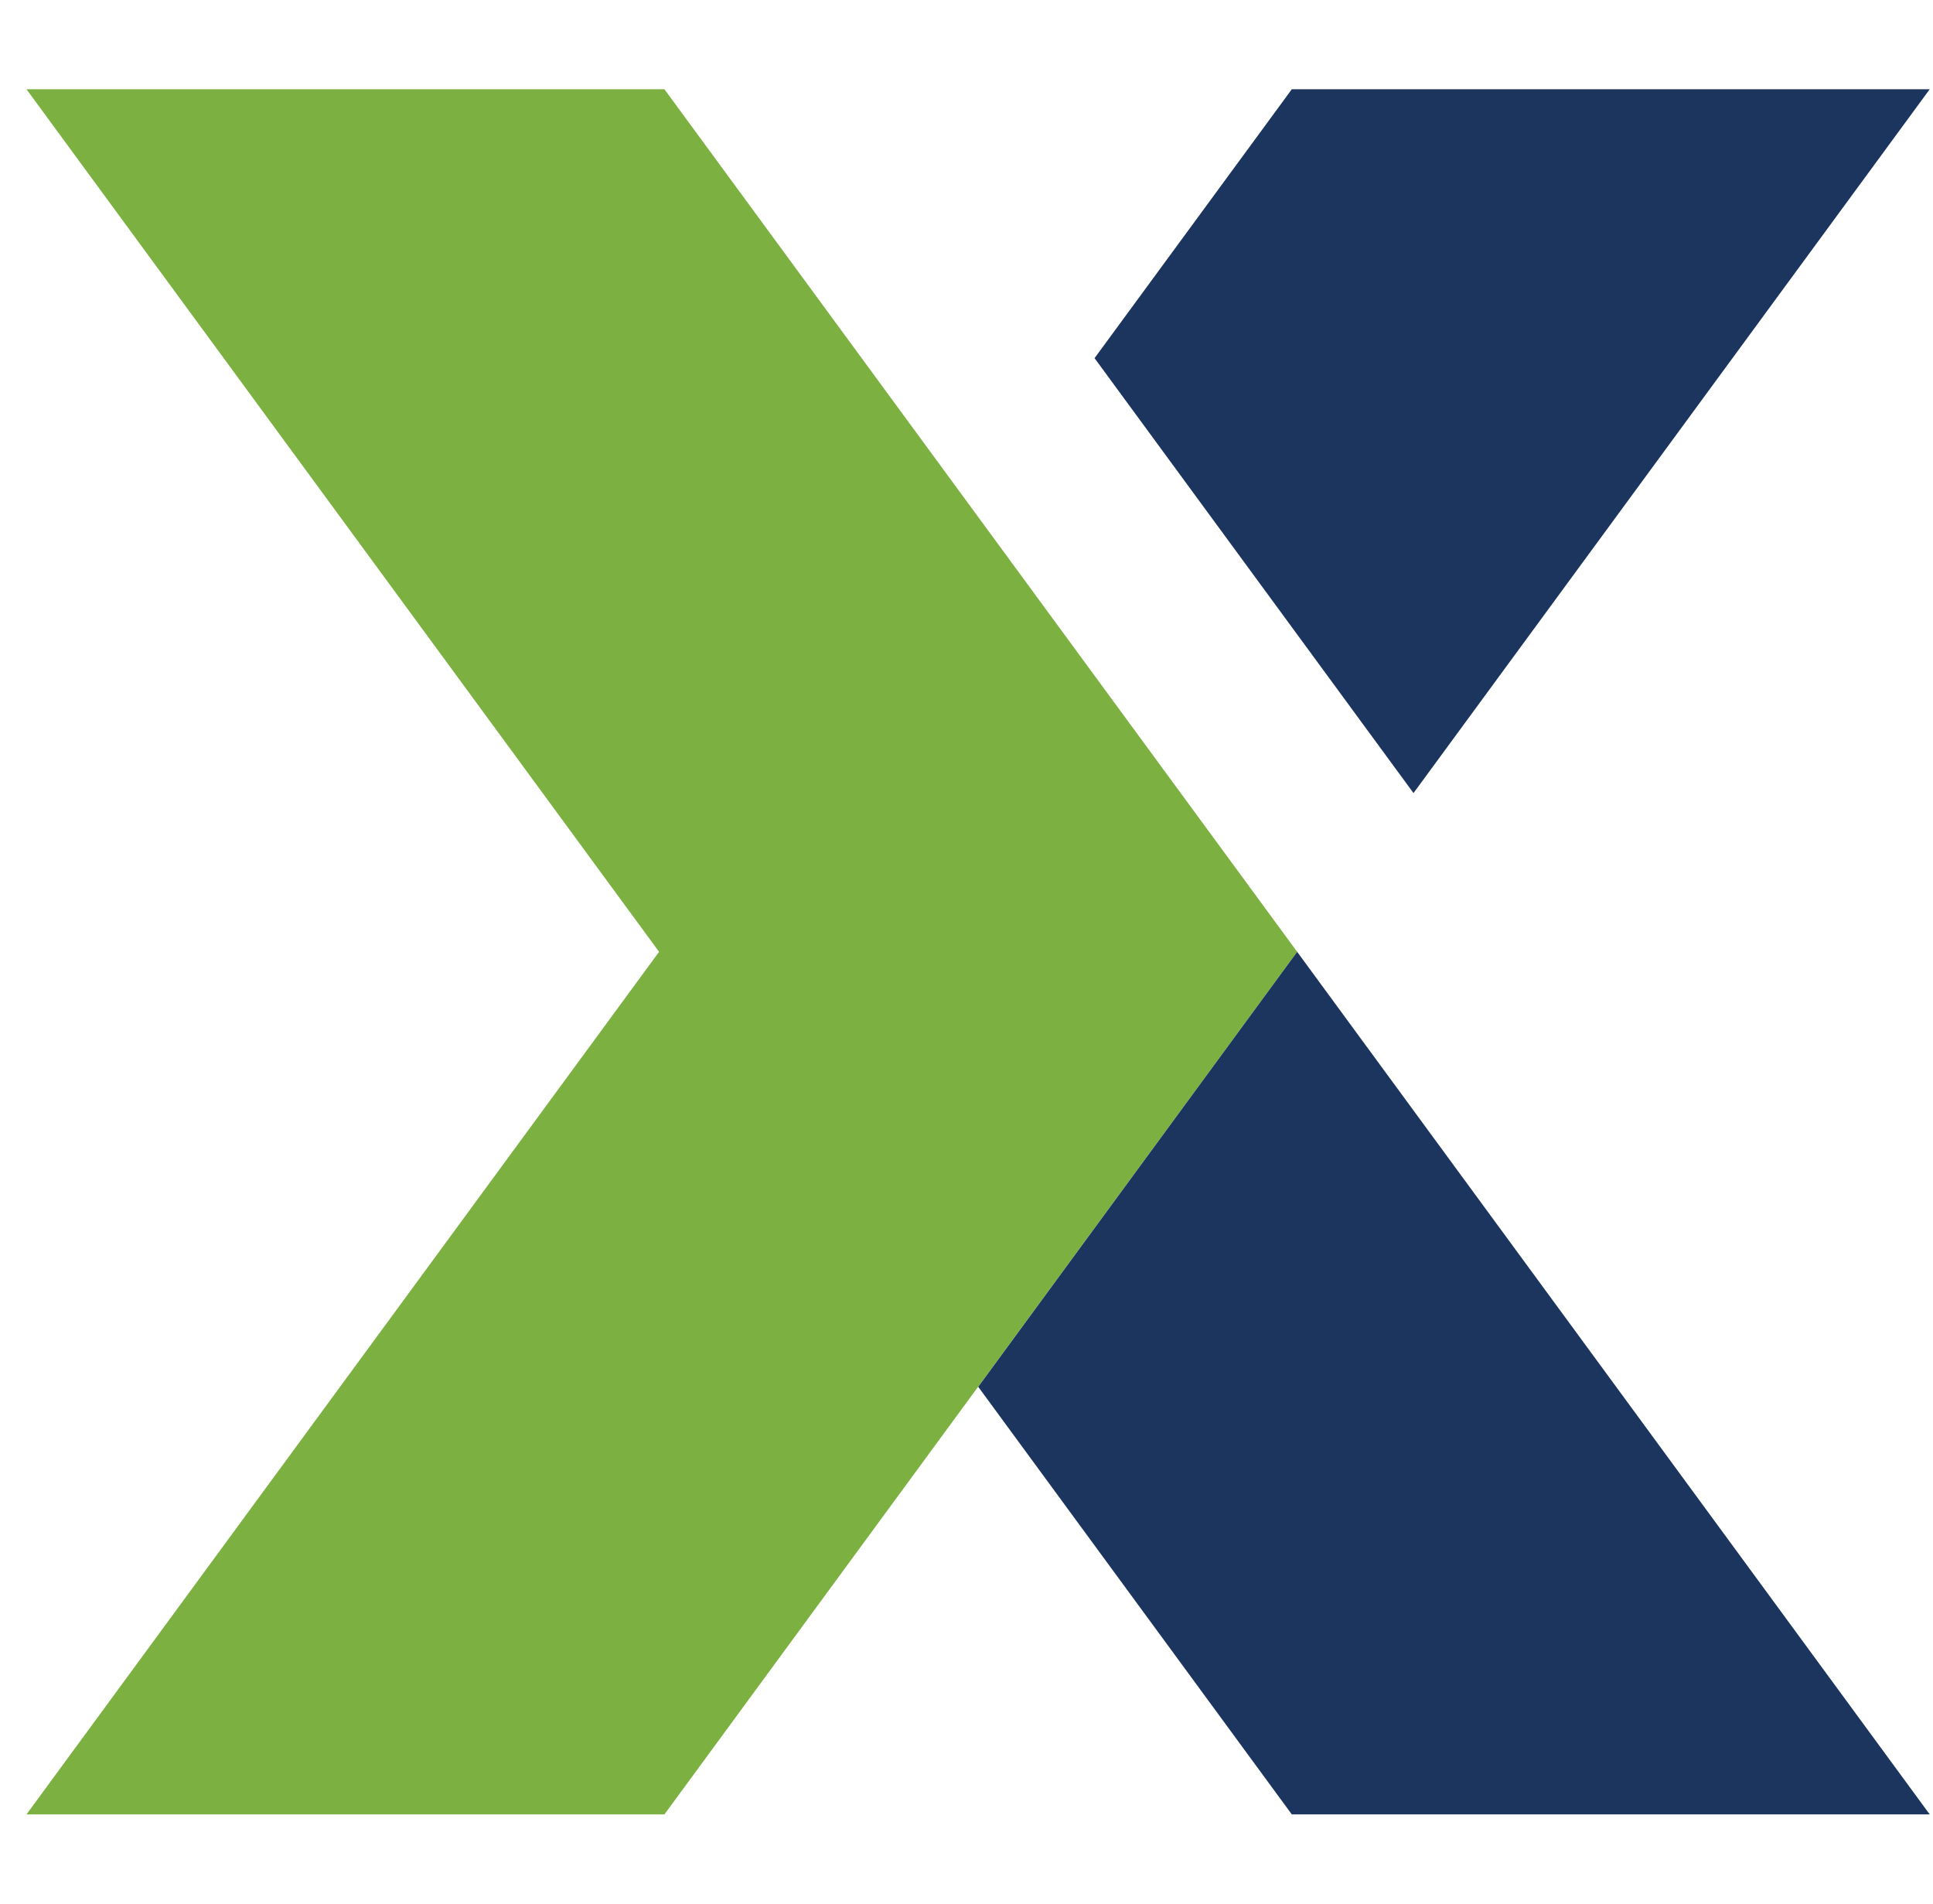
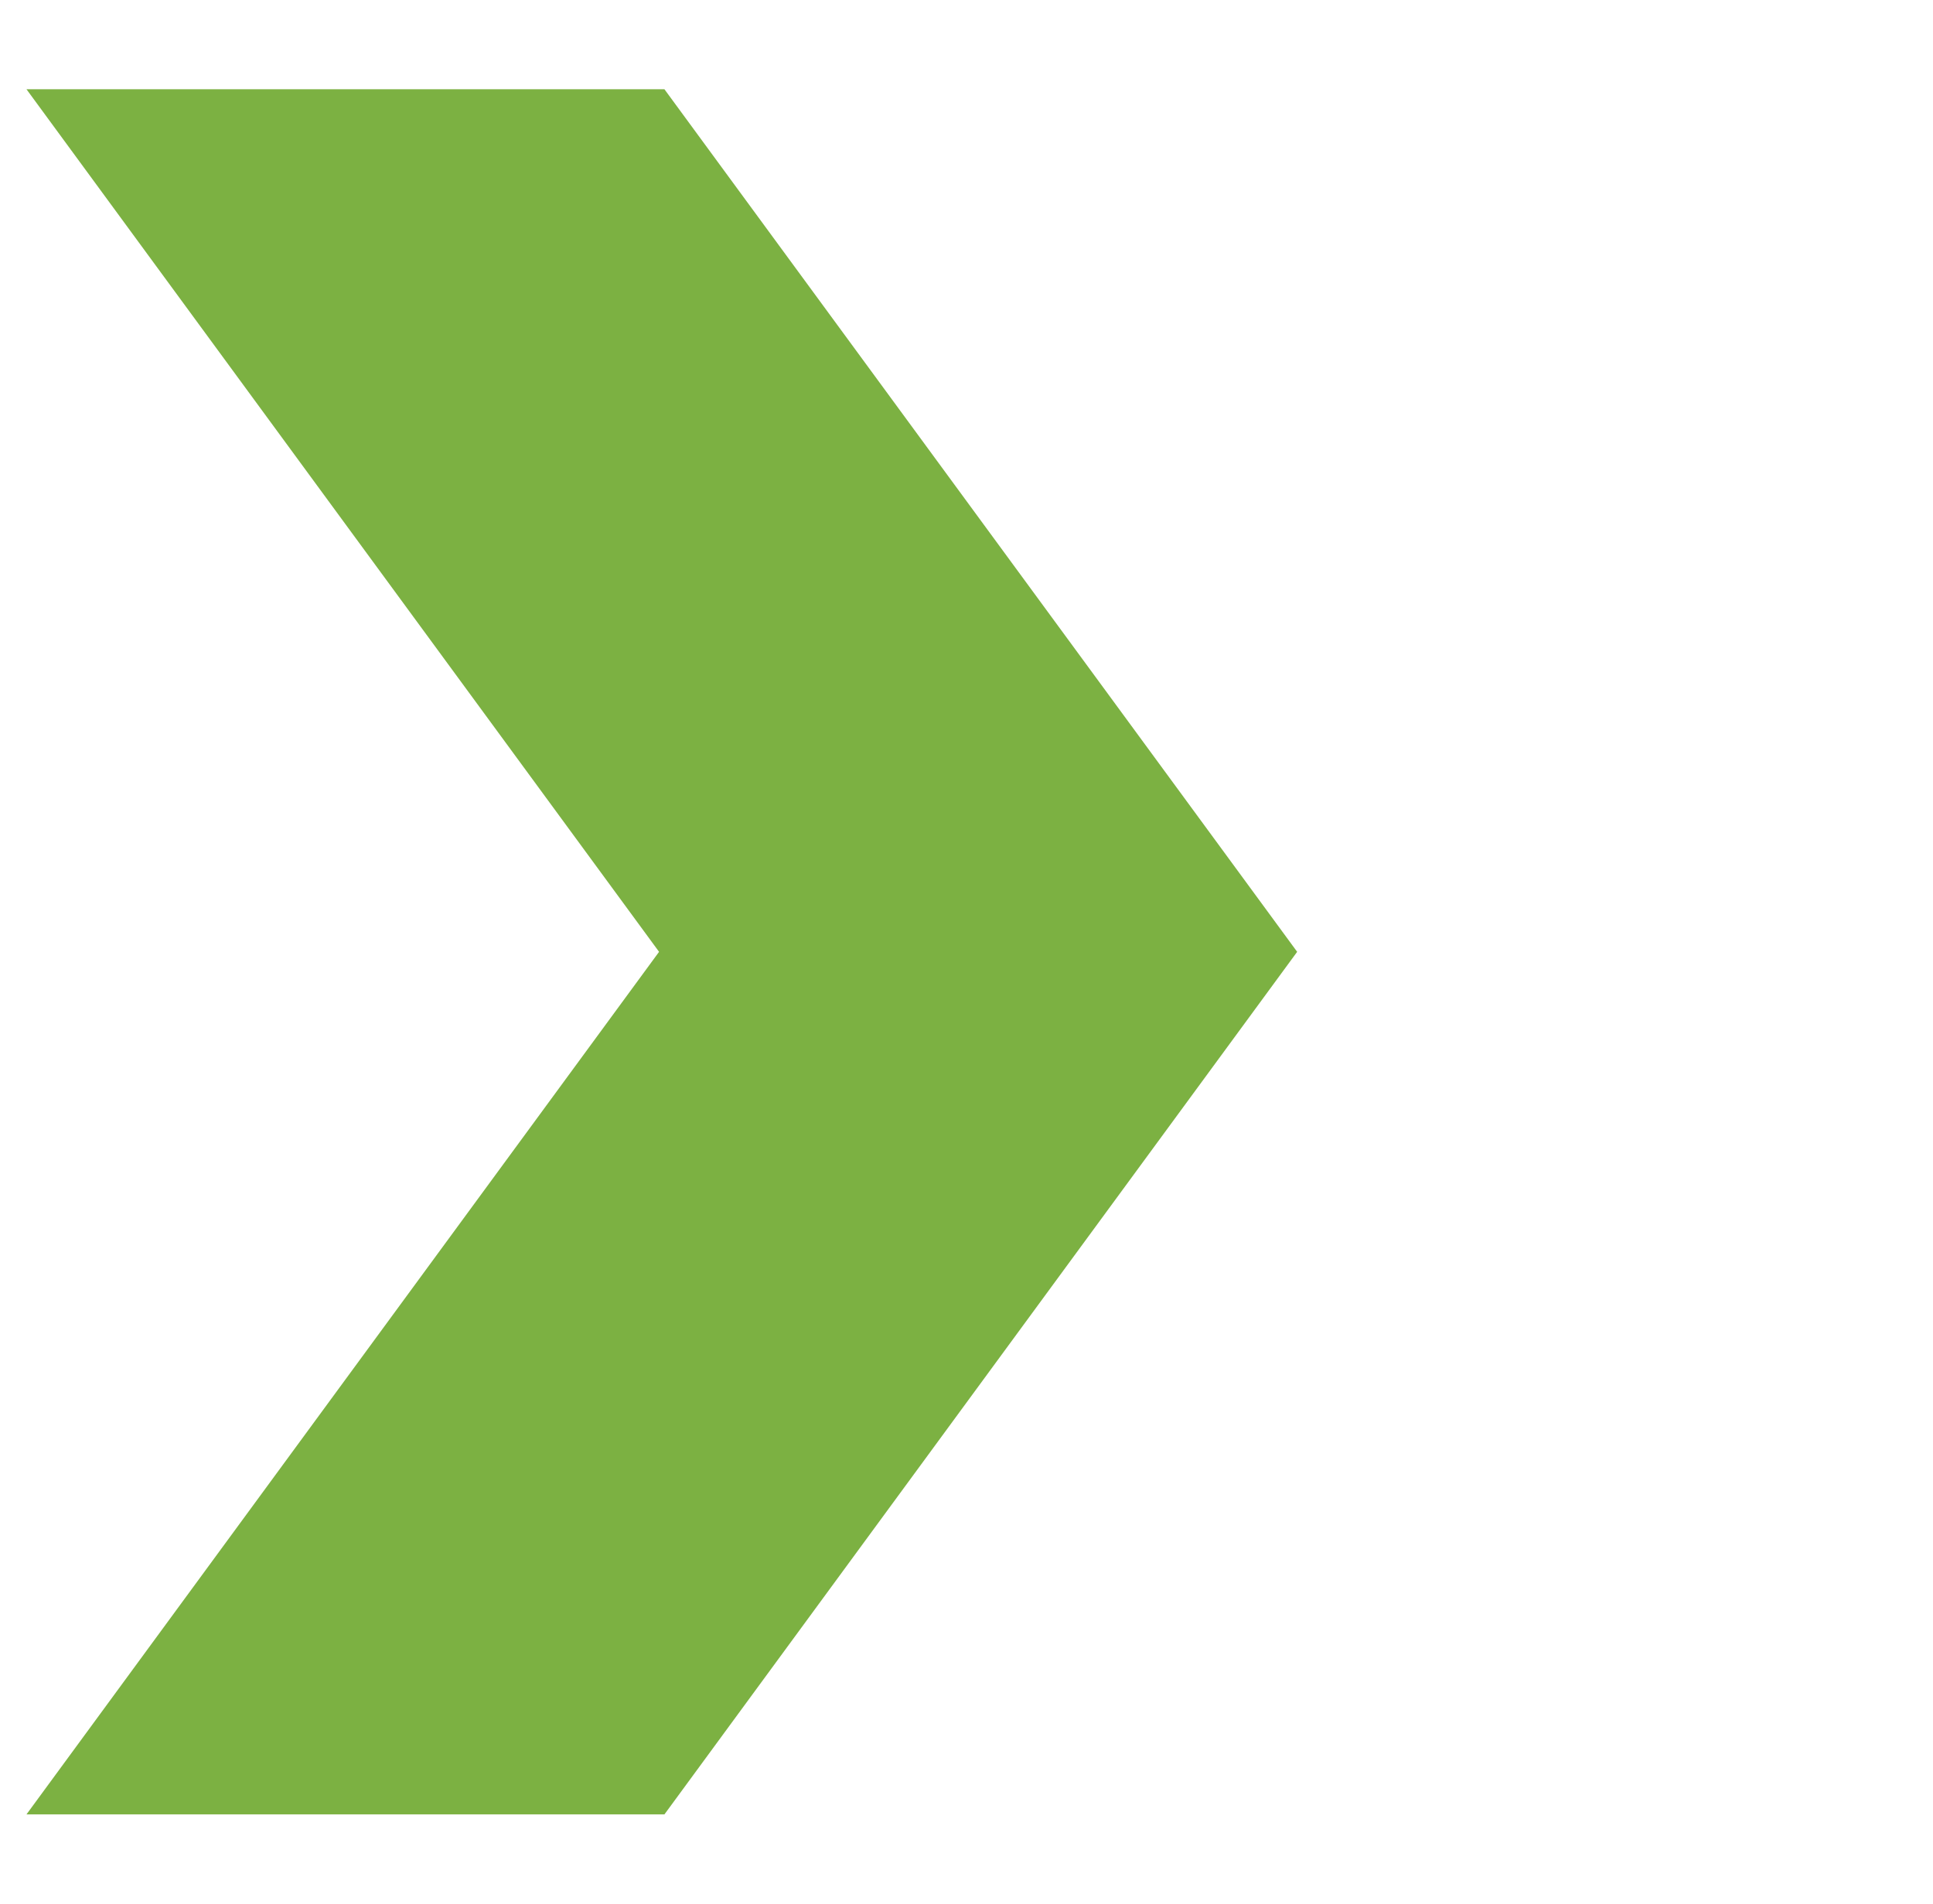
<svg xmlns="http://www.w3.org/2000/svg" width="65" height="64" viewBox="0 0 65 64" fill="none">
  <path d="M22.342 3H0.89L22.162 32L0.89 61H22.342L43.619 32L22.342 3Z" fill="#7CB142" />
-   <path d="M43.619 32L32.894 46.623L43.439 61H64.89L43.619 32Z" fill="#1C355E" />
-   <path d="M47.531 26.663L64.89 3H43.439L36.806 12.041L47.531 26.663Z" fill="#1C355E" />
</svg>